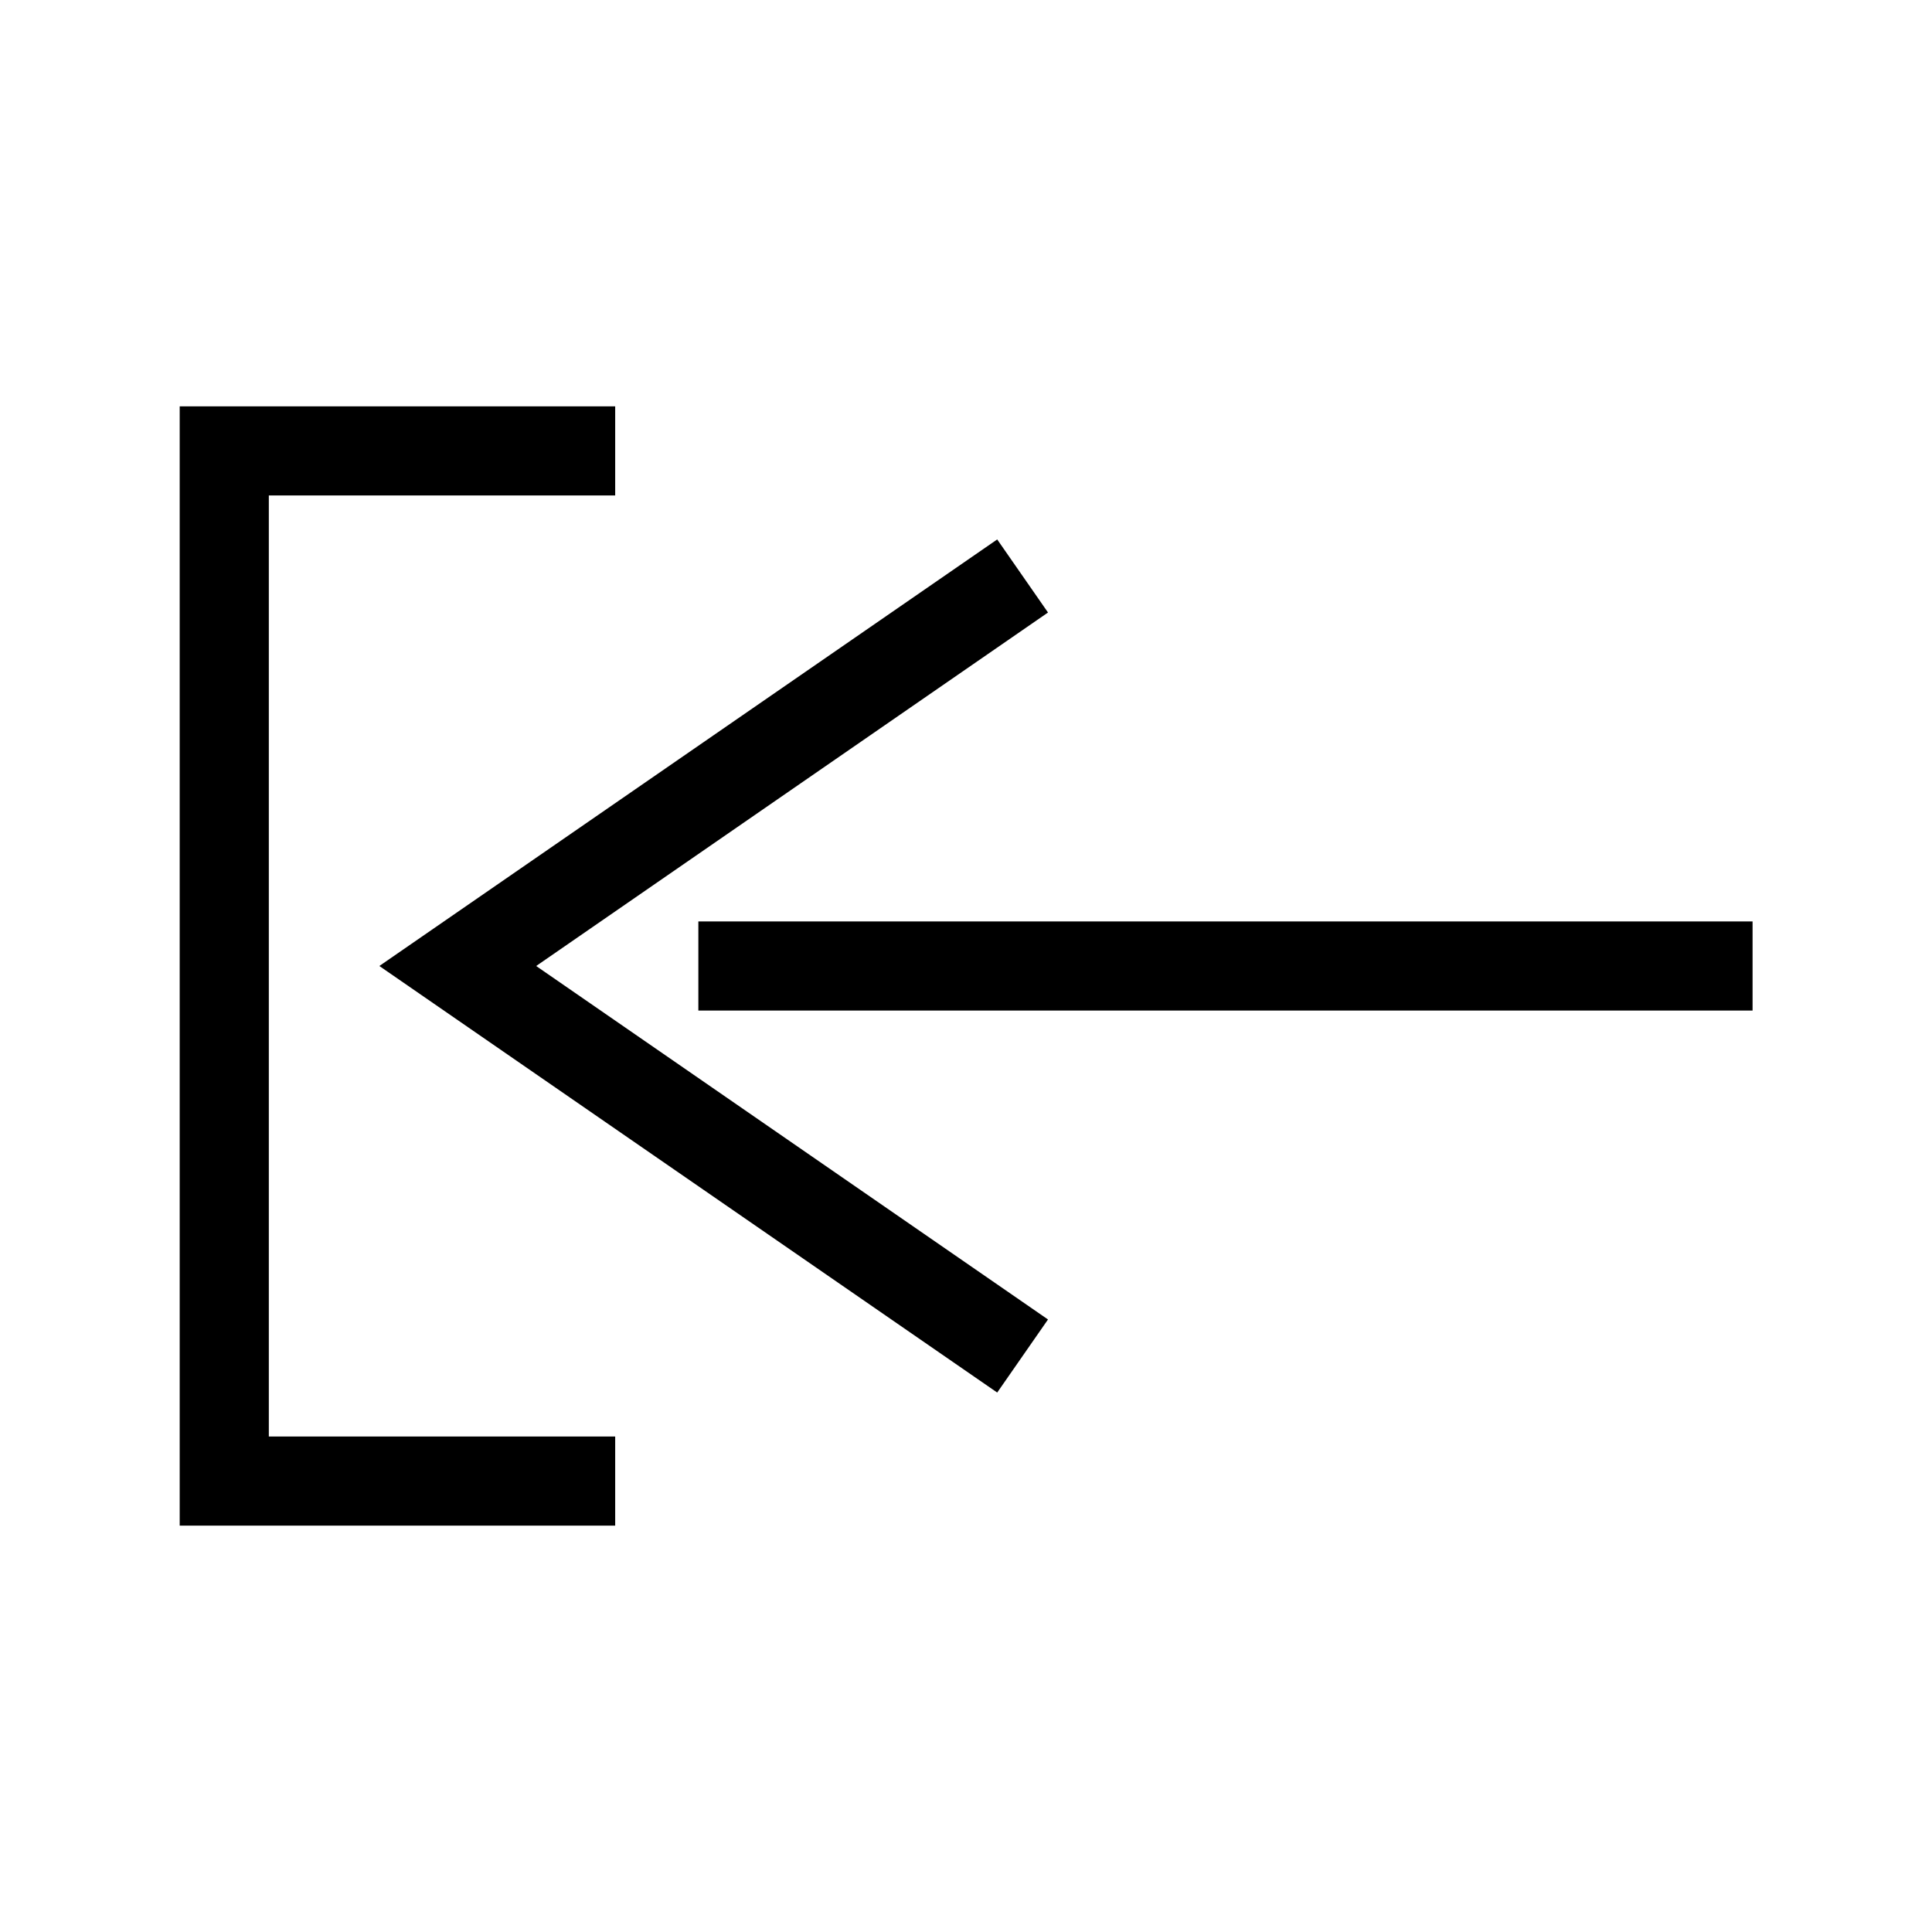
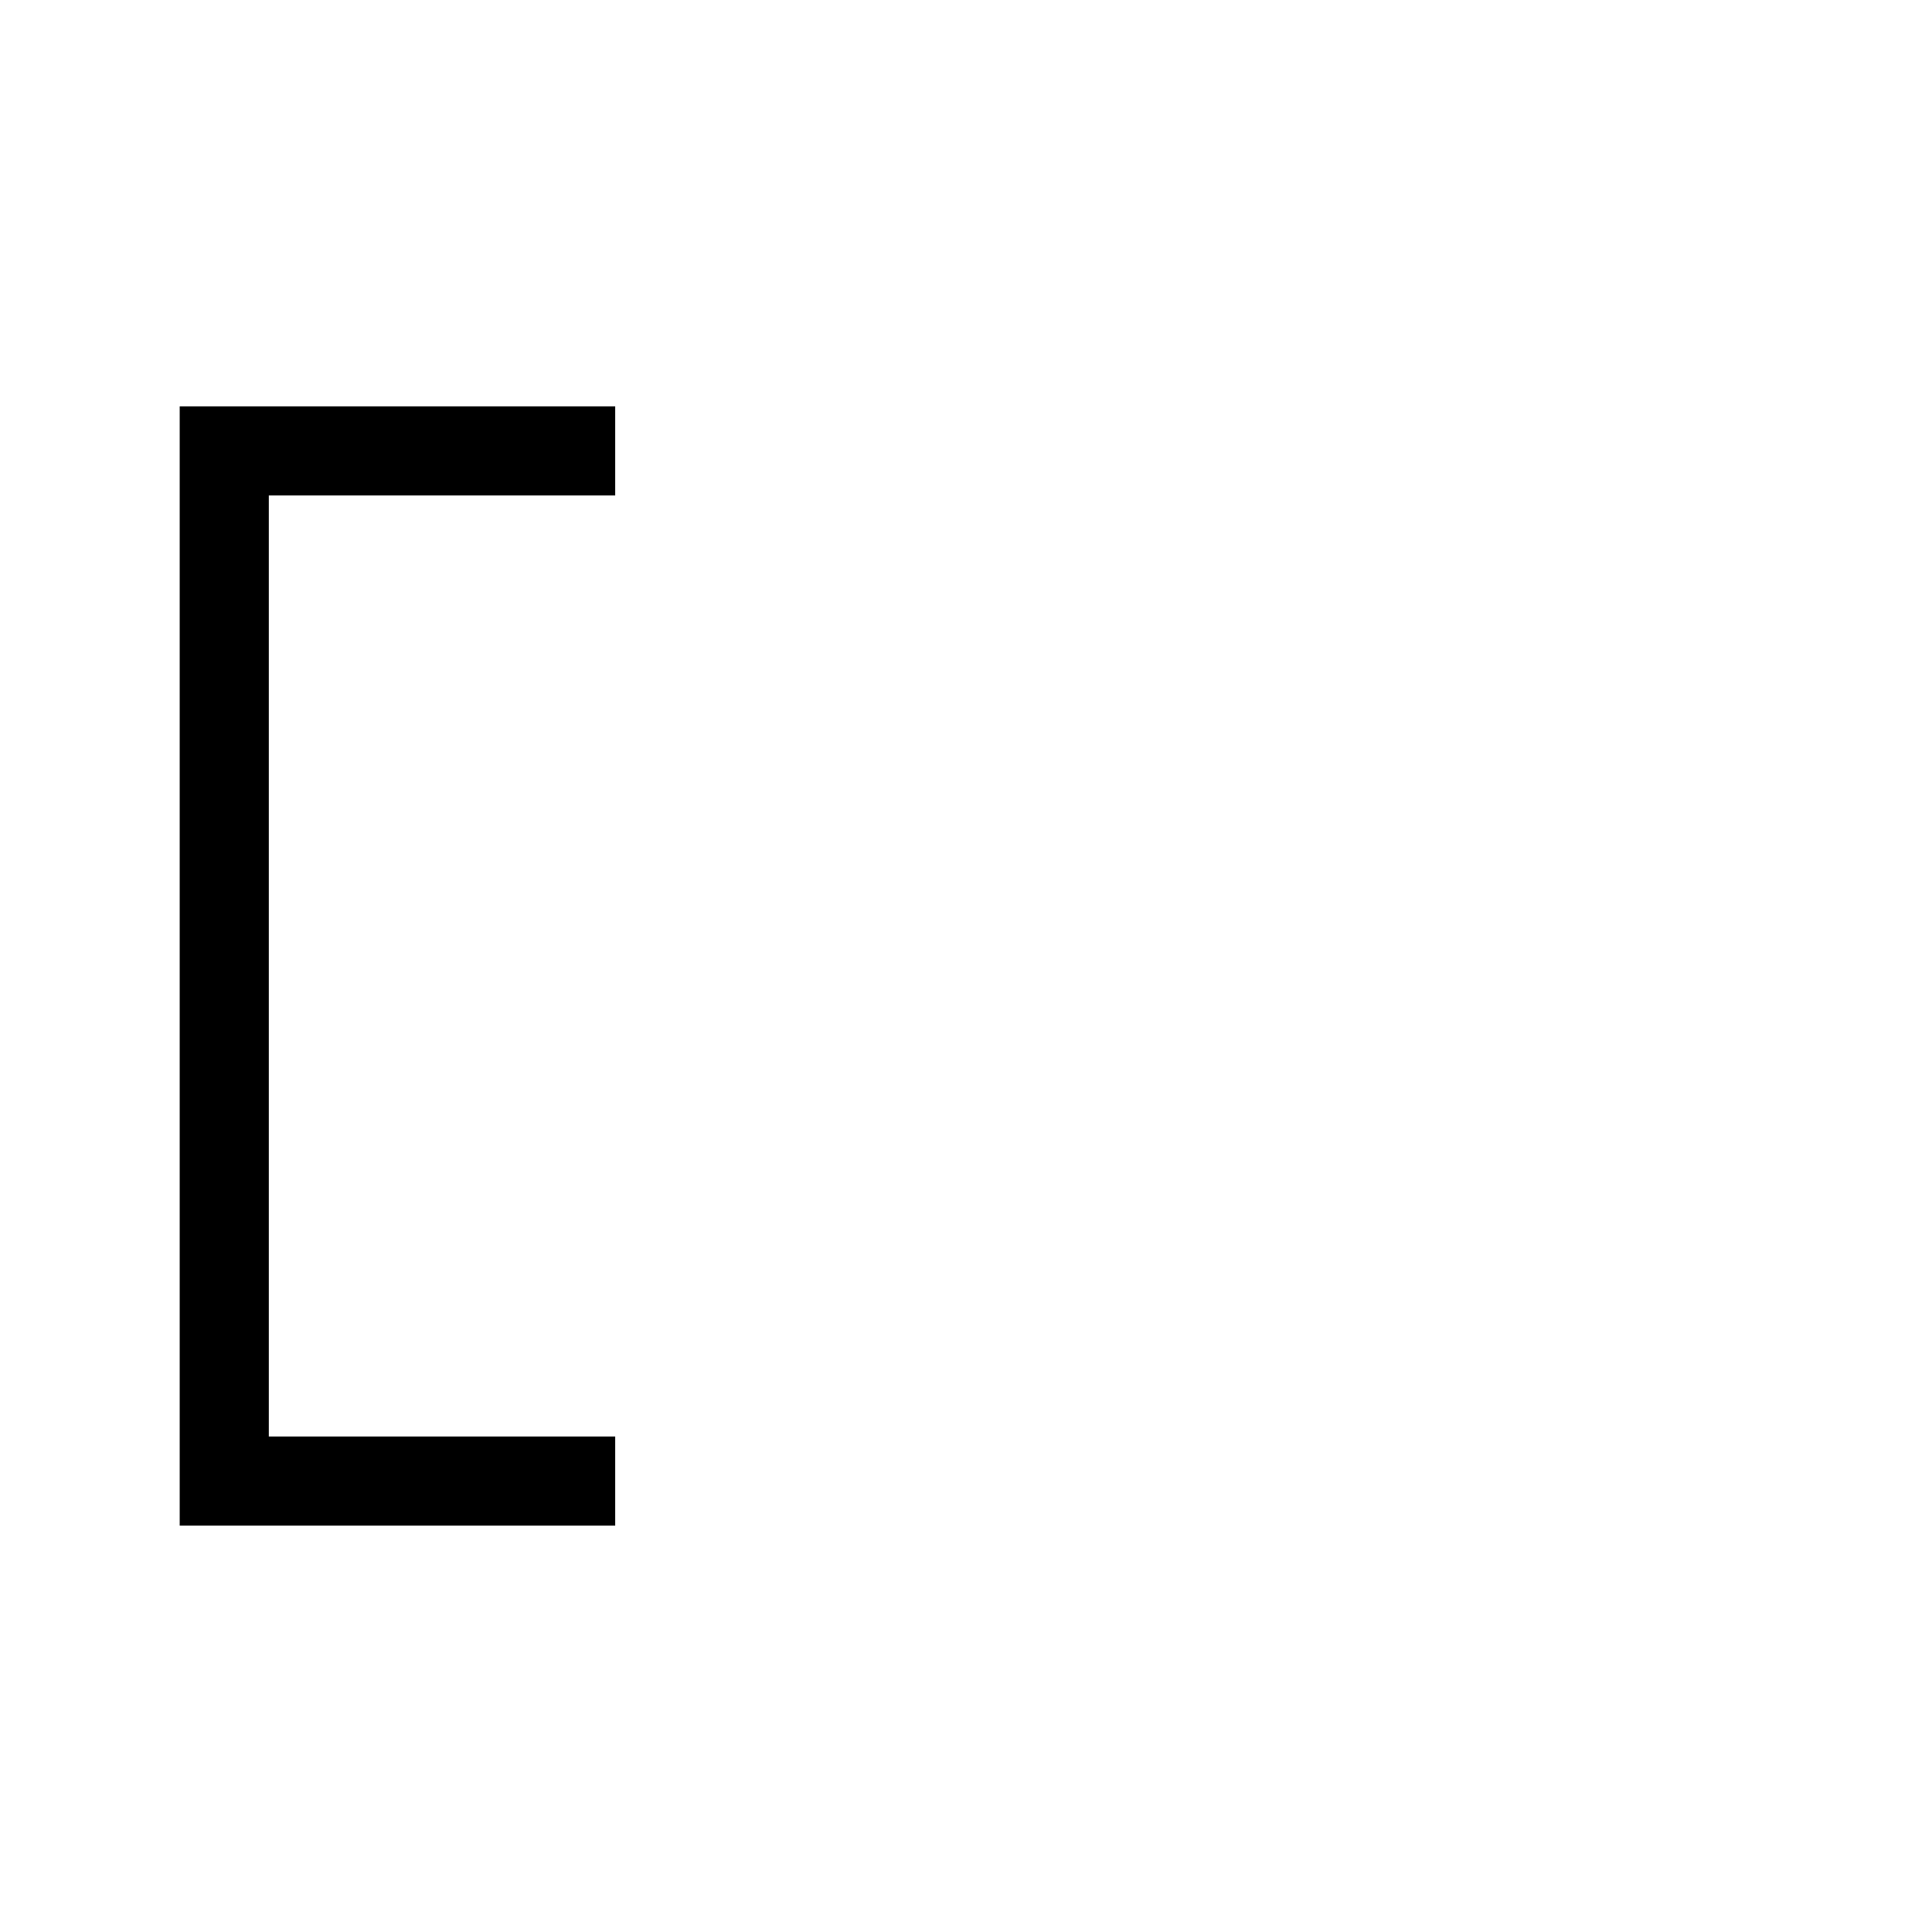
<svg xmlns="http://www.w3.org/2000/svg" fill="#000000" width="800px" height="800px" version="1.1" viewBox="144 144 512 512">
  <g>
-     <path d="m408.27 513.04 13.461-19.363-135.64-93.676 135.64-93.68-13.461-19.363-163.74 113.04z" />
-     <path d="m329.07 388.19h279.38v23.617h-279.38z" />
    <path d="m307.03 524.69h-91.789v-249.39h91.789v-23.613h-115.41v296.62h115.41z" />
  </g>
</svg>